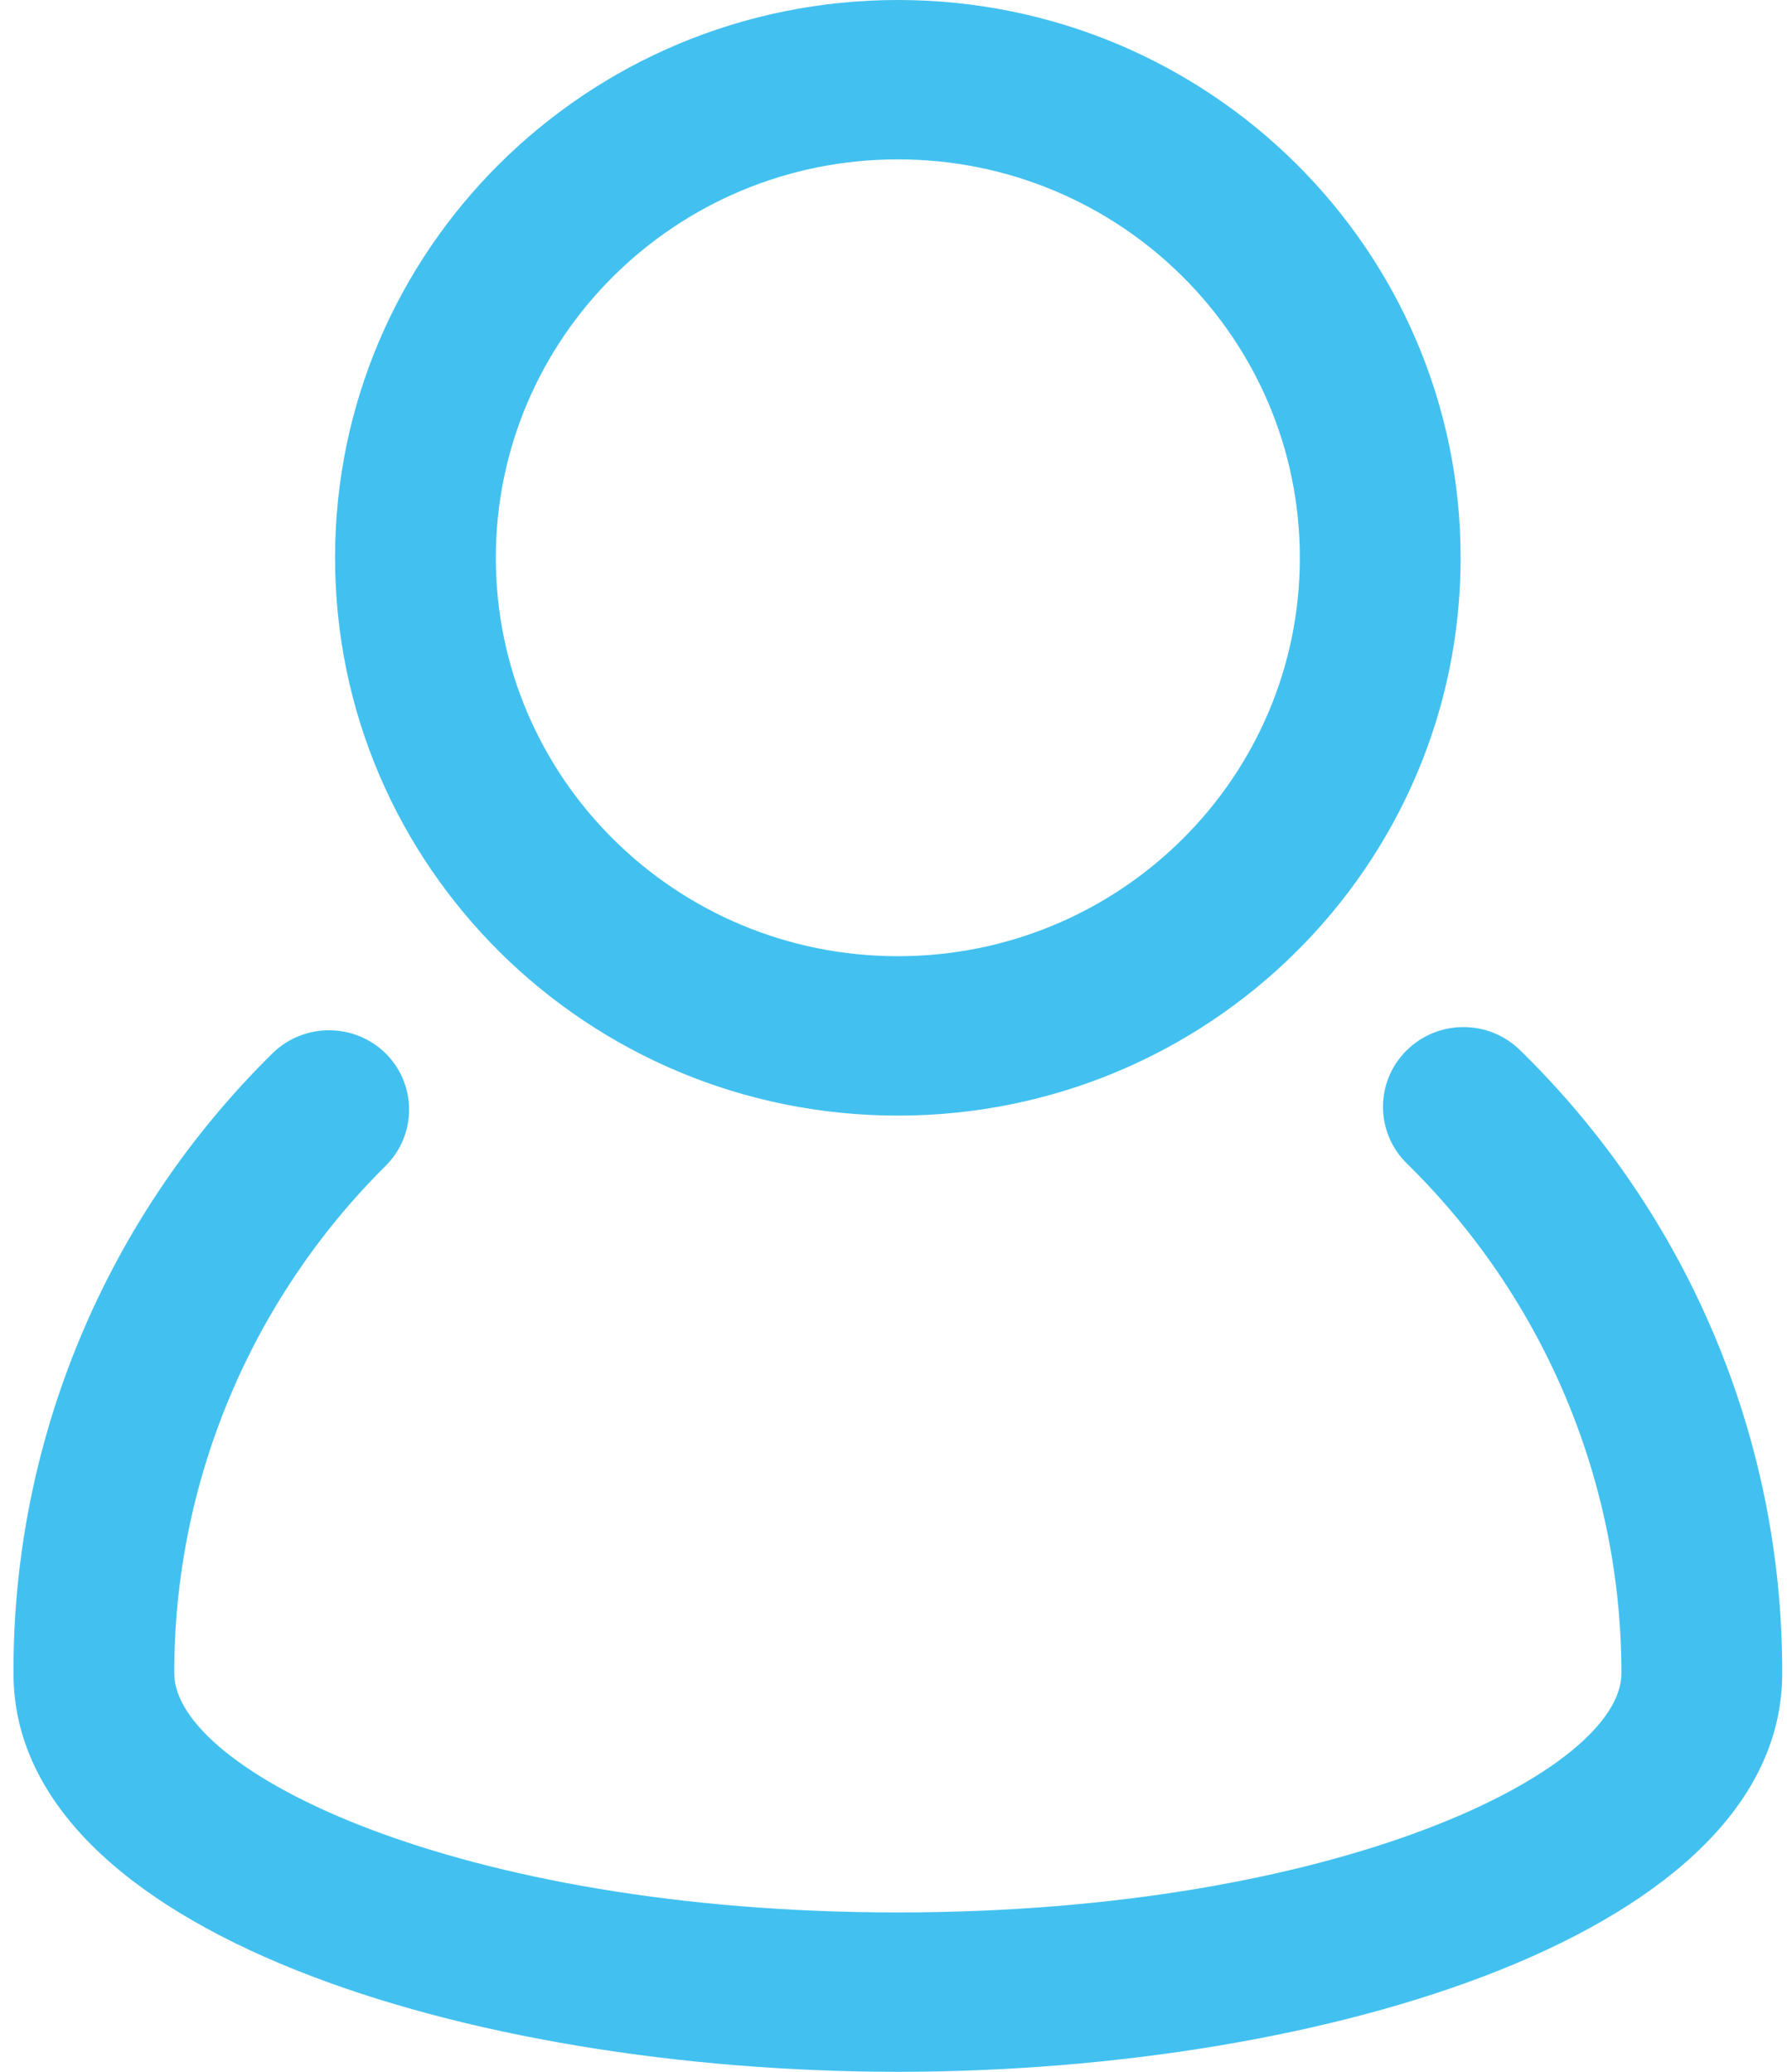
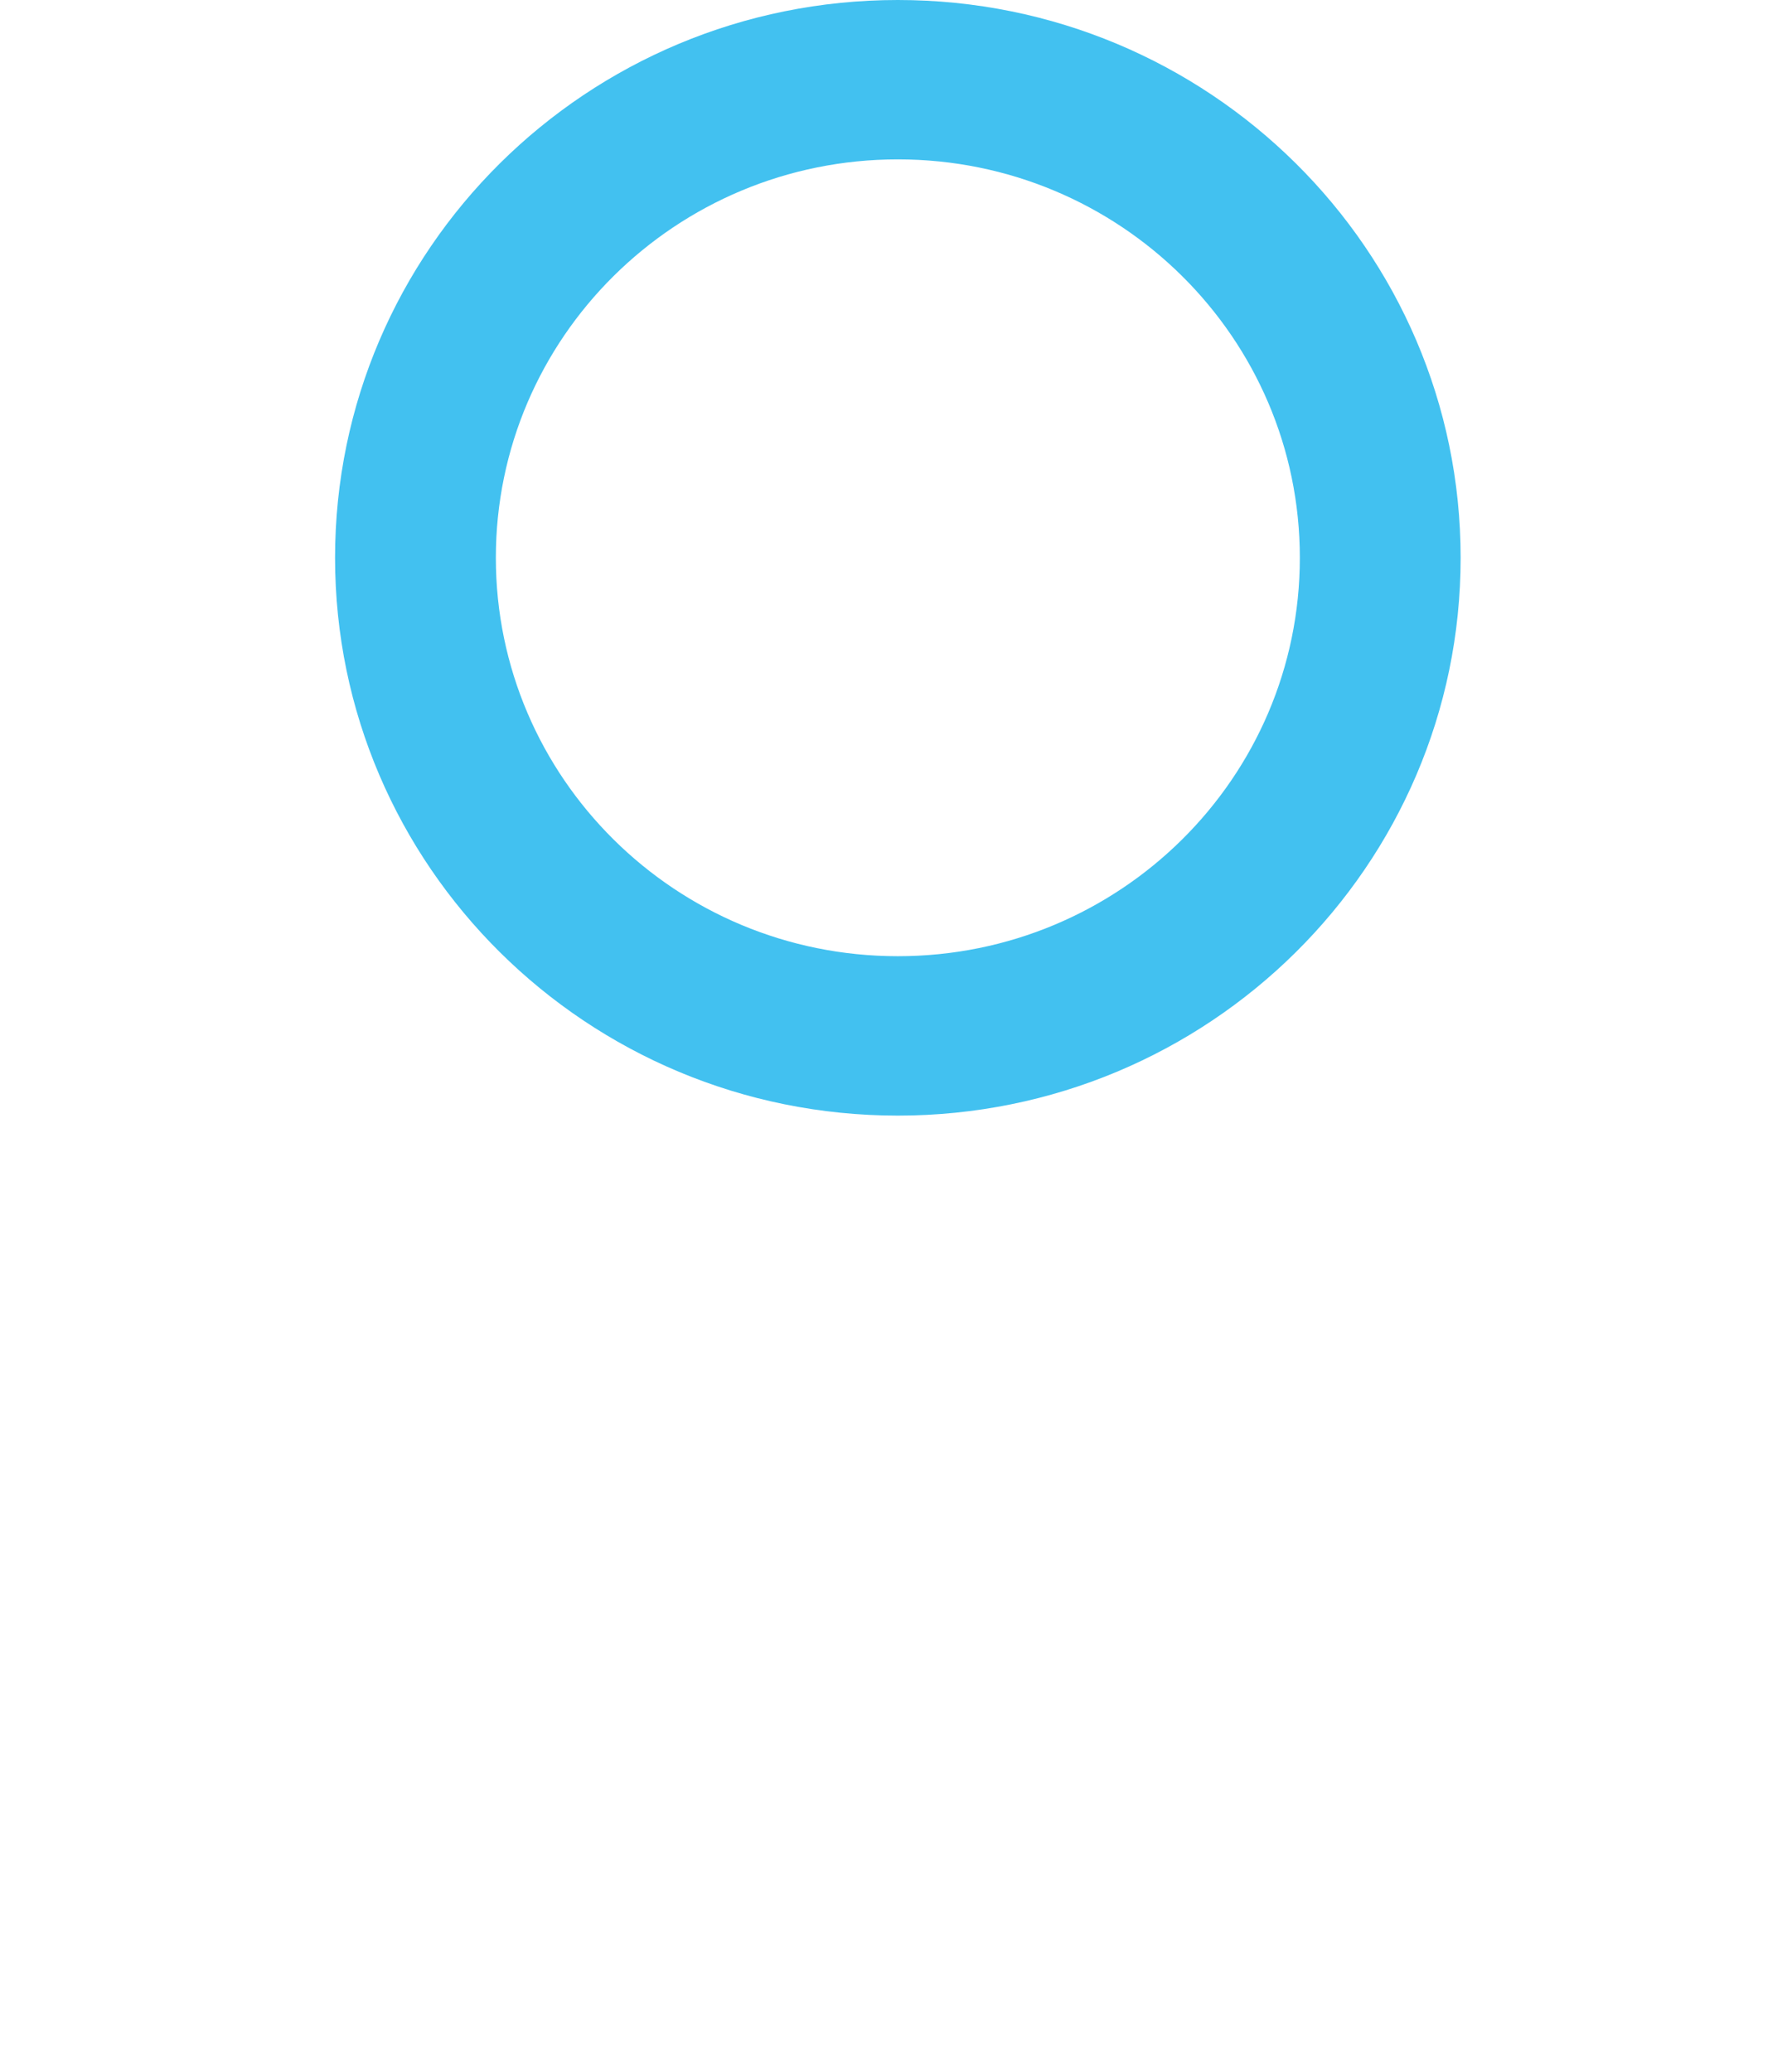
<svg xmlns="http://www.w3.org/2000/svg" width="44" height="51" viewBox="0 0 44 51" fill="none">
-   <path d="M37.429 25.853C36.652 25.089 35.398 25.094 34.628 25.863C33.857 26.632 33.861 27.875 34.638 28.639C38.021 31.956 39.924 36.476 39.923 41.192C39.923 43.586 32.975 47.077 22.107 47.077C11.239 47.077 4.291 43.586 4.291 41.192C4.284 36.508 6.157 32.013 9.497 28.697C10.265 27.932 10.265 26.697 9.497 25.932C8.725 25.171 7.478 25.171 6.706 25.932C2.608 29.97 0.312 35.466 0.332 41.192C0.332 47.567 11.556 51 22.107 51C32.658 51 43.882 47.567 43.882 41.192C43.897 35.428 41.572 29.9 37.429 25.853Z" fill="#42C1F0" />
  <path d="M22.107 27.462C29.76 27.462 35.964 21.314 35.964 13.731C35.964 6.147 29.76 0 22.107 0C14.454 0 8.25 6.147 8.25 13.731C8.25 21.314 14.454 27.462 22.107 27.462ZM22.107 3.923C27.573 3.923 32.005 8.314 32.005 13.731C32.005 19.147 27.573 23.538 22.107 23.538C16.64 23.538 12.209 19.147 12.209 13.731C12.209 8.314 16.64 3.923 22.107 3.923Z" fill="#42C1F0" />
</svg>